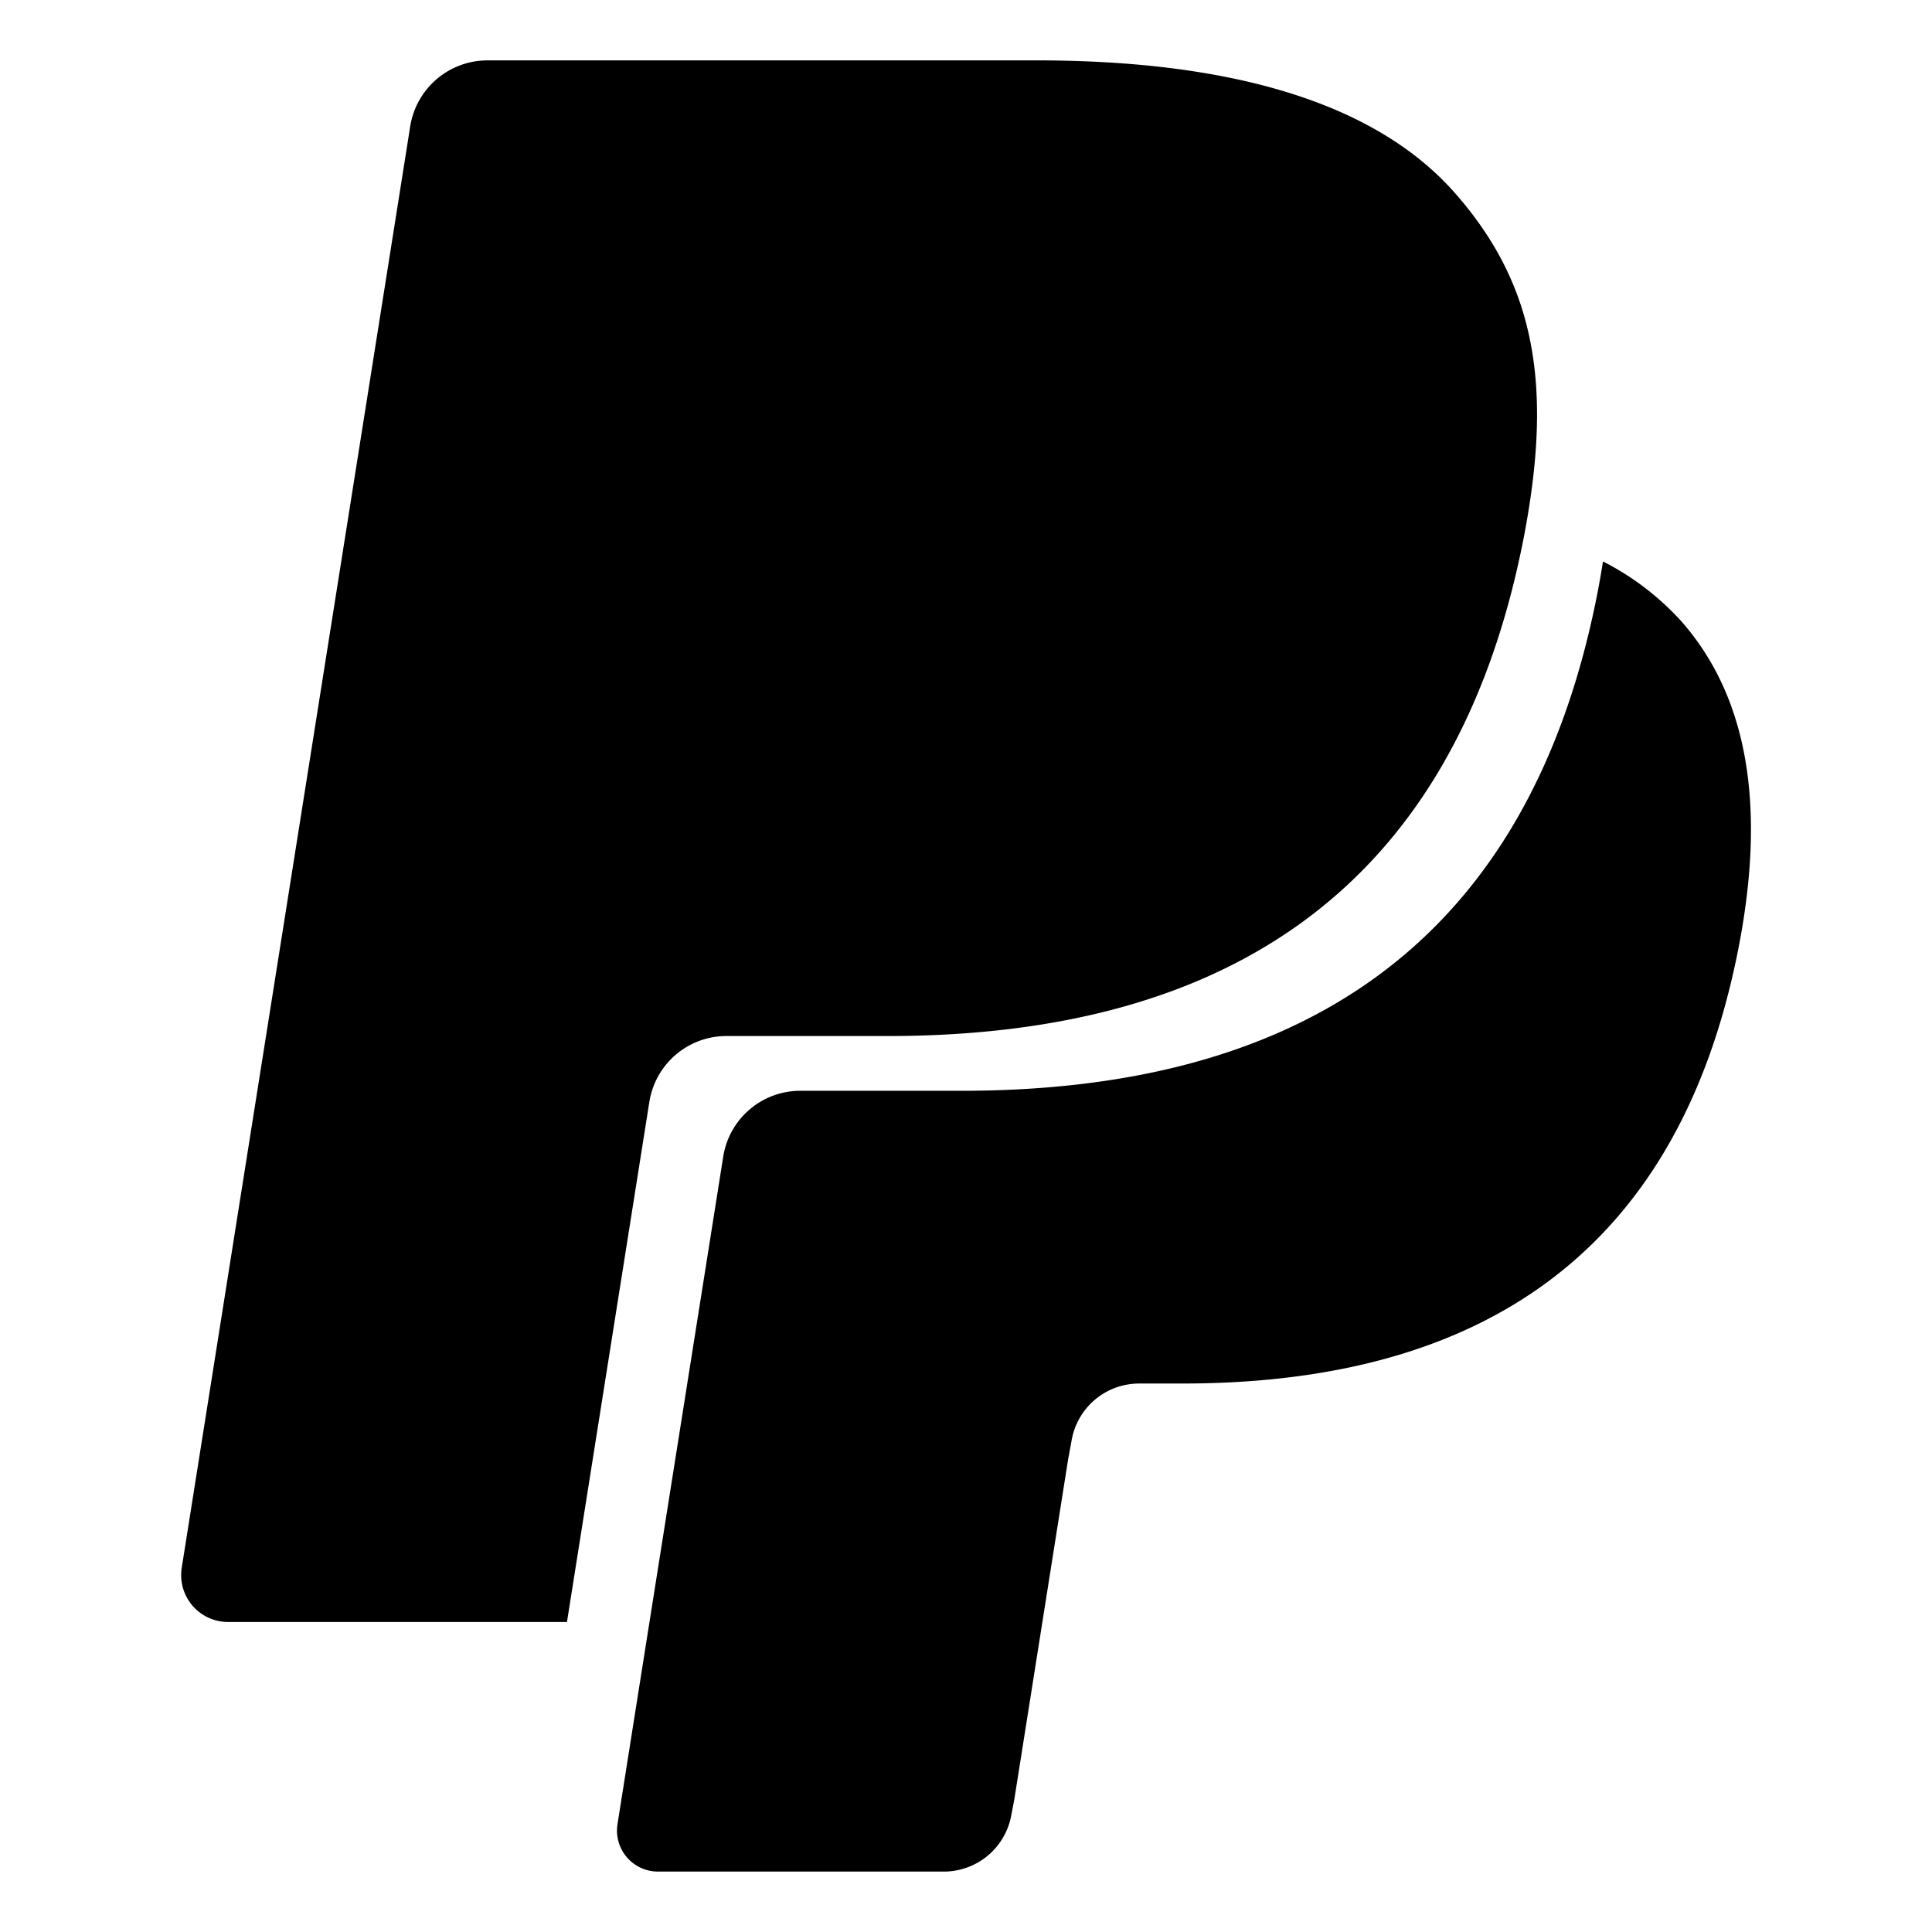
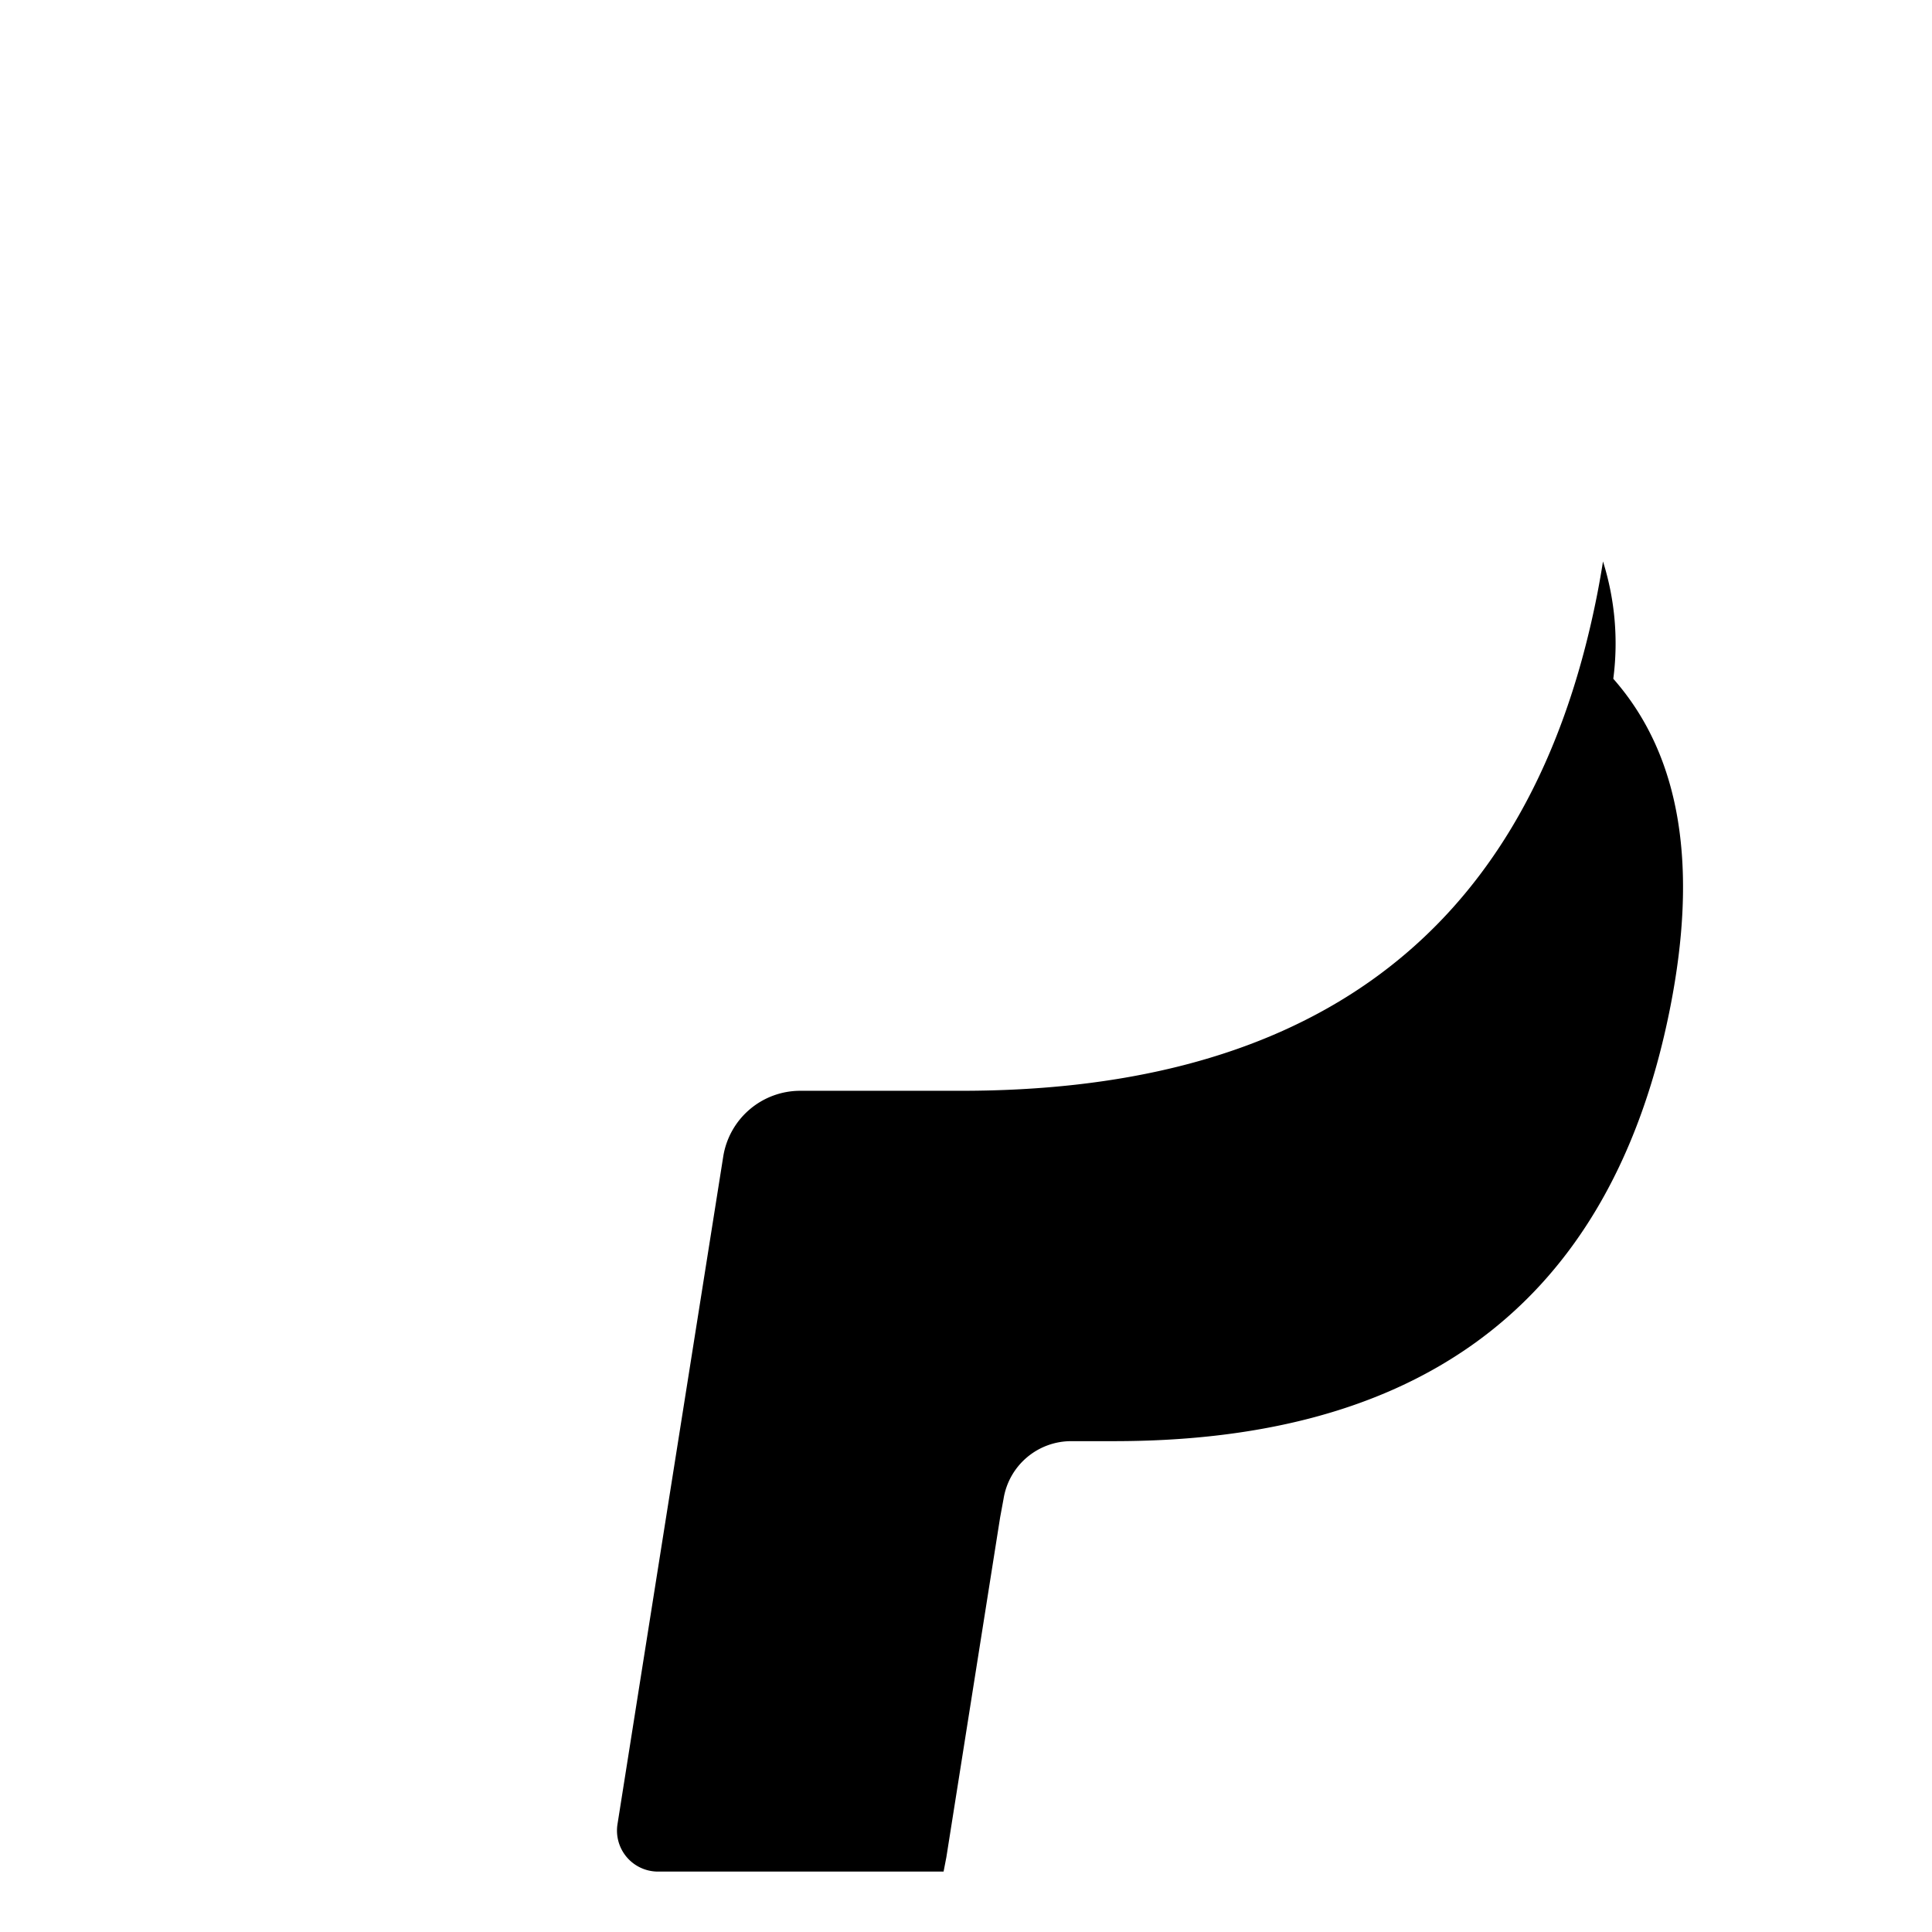
<svg xmlns="http://www.w3.org/2000/svg" data-name="Layer 1" viewBox="0 0 512 512" fill="currentColor">
-   <path d="M424.81,148.79c-.43,2.76-.93,5.58-1.49,8.48-19.17,98-84.76,131.8-168.54,131.8H212.13a20.67,20.67,0,0,0-20.47,17.46L169.82,444.37l-6.18,39.07a10.86,10.86,0,0,0,9.07,12.42,10.72,10.72,0,0,0,1.7.13h75.65a18.18,18.18,0,0,0,18-15.27l.74-3.83,14.24-90,.91-4.94a18.16,18.16,0,0,1,18-15.3h11.31c73.3,0,130.67-29.62,147.44-115.32,7-35.8,3.38-65.69-15.16-86.72A72.27,72.27,0,0,0,424.81,148.79Z" />
-   <path d="M385.52,51.09C363.84,26.52,324.71,16,274.63,16H129.25a20.75,20.75,0,0,0-20.54,17.48l-60.55,382a12.43,12.43,0,0,0,10.39,14.22,12.58,12.58,0,0,0,1.94.15h89.76l22.54-142.29-.7,4.46a20.67,20.67,0,0,1,20.47-17.46h42.65c83.77,0,149.36-33.86,168.54-131.8.57-2.9,1.05-5.72,1.49-8.48h0C410.94,98.06,405.19,73.41,385.52,51.09Z" />
+   <path d="M424.81,148.79c-.43,2.76-.93,5.58-1.49,8.48-19.17,98-84.76,131.8-168.54,131.8H212.13a20.67,20.67,0,0,0-20.47,17.46L169.82,444.37l-6.18,39.07a10.86,10.86,0,0,0,9.07,12.42,10.72,10.72,0,0,0,1.7.13h75.65l.74-3.83,14.24-90,.91-4.94a18.16,18.16,0,0,1,18-15.3h11.31c73.3,0,130.67-29.62,147.44-115.32,7-35.8,3.38-65.69-15.16-86.72A72.27,72.27,0,0,0,424.81,148.79Z" />
</svg>